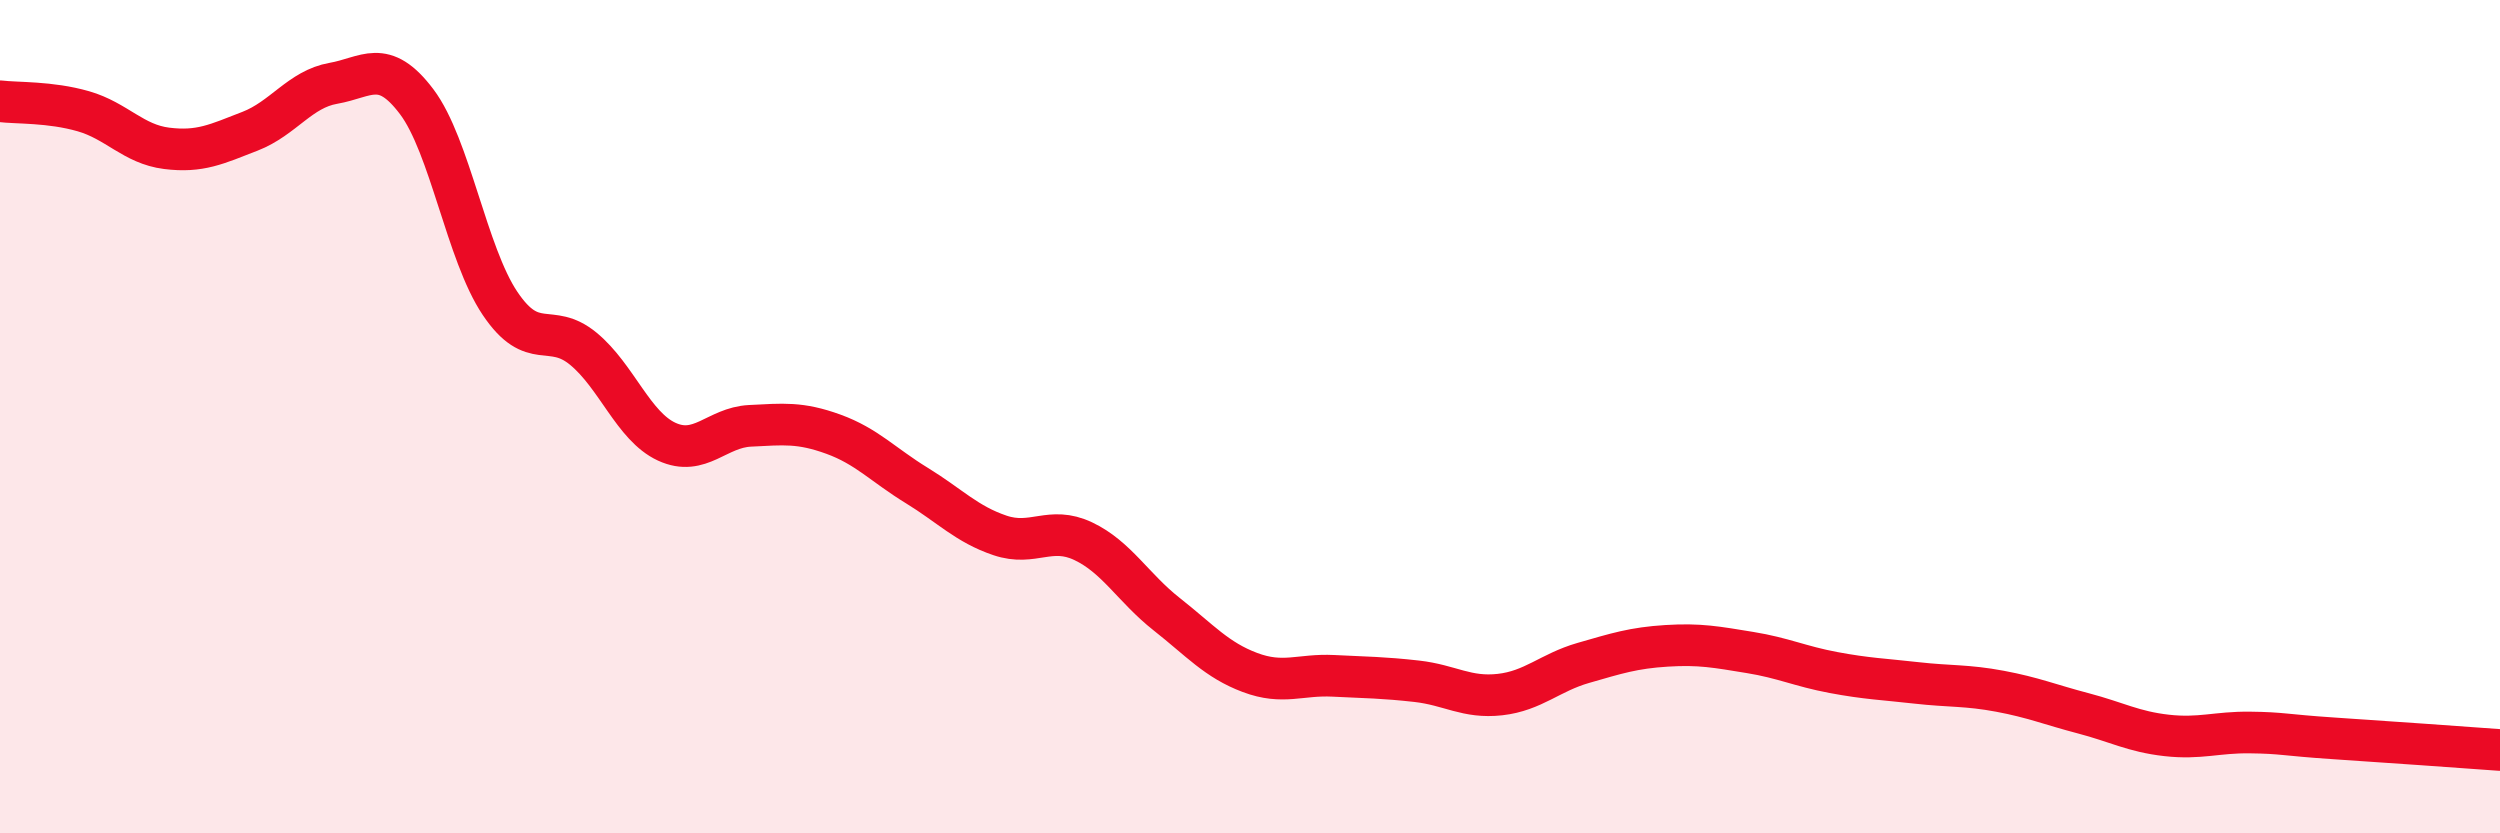
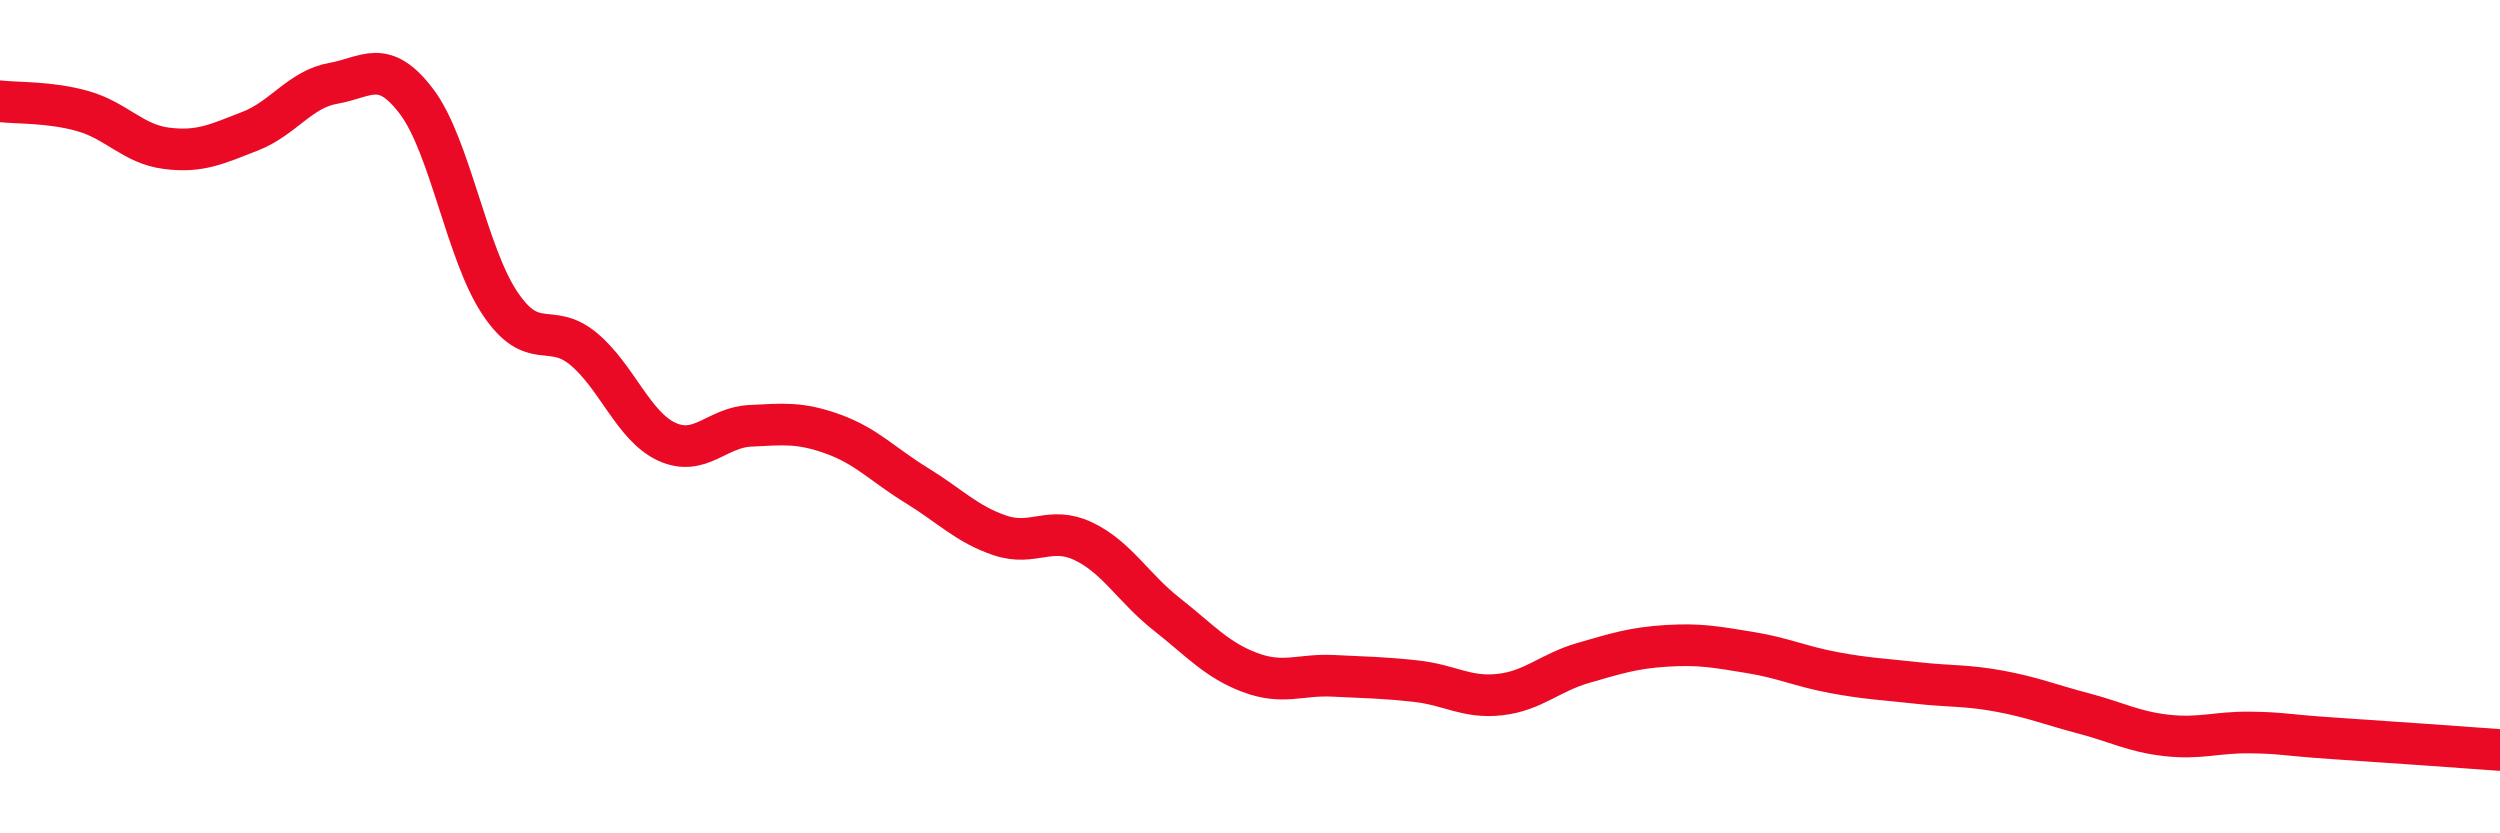
<svg xmlns="http://www.w3.org/2000/svg" width="60" height="20" viewBox="0 0 60 20">
-   <path d="M 0,2.43 C 0.4,2.48 1.2,2.44 2,2.67 C 2.8,2.9 3.2,3.46 4,3.56 C 4.8,3.66 5.2,3.46 6,3.15 C 6.8,2.84 7.2,2.14 8,2 C 8.8,1.86 9.2,1.38 10,2.44 C 10.8,3.5 11.2,6.09 12,7.28 C 12.8,8.47 13.2,7.71 14,8.37 C 14.8,9.03 15.2,10.23 16,10.6 C 16.8,10.97 17.2,10.26 18,10.22 C 18.8,10.18 19.2,10.13 20,10.42 C 20.8,10.71 21.2,11.16 22,11.65 C 22.8,12.14 23.2,12.58 24,12.85 C 24.8,13.12 25.2,12.61 26,12.99 C 26.8,13.37 27.2,14.11 28,14.74 C 28.8,15.37 29.2,15.84 30,16.14 C 30.8,16.44 31.2,16.18 32,16.22 C 32.8,16.26 33.2,16.26 34,16.35 C 34.8,16.44 35.2,16.76 36,16.67 C 36.8,16.58 37.2,16.14 38,15.91 C 38.8,15.68 39.2,15.55 40,15.5 C 40.8,15.45 41.2,15.53 42,15.66 C 42.8,15.79 43.2,15.99 44,16.14 C 44.8,16.29 45.2,16.3 46,16.39 C 46.8,16.48 47.2,16.44 48,16.59 C 48.8,16.74 49.2,16.91 50,17.12 C 50.8,17.33 51.2,17.56 52,17.65 C 52.8,17.74 53.2,17.57 54,17.58 C 54.8,17.59 54.8,17.64 56,17.72 C 57.2,17.8 59.2,17.94 60,18L60 20L0 20Z" fill="#EB0A25" opacity="0.1" stroke-linecap="round" stroke-linejoin="round" />
  <path d="M 0,2.43 C 0.4,2.48 1.2,2.44 2,2.67 C 2.8,2.9 3.2,3.46 4,3.56 C 4.8,3.66 5.2,3.46 6,3.15 C 6.8,2.84 7.2,2.14 8,2 C 8.8,1.86 9.2,1.38 10,2.44 C 10.8,3.5 11.2,6.09 12,7.28 C 12.8,8.47 13.2,7.71 14,8.37 C 14.8,9.03 15.2,10.23 16,10.6 C 16.8,10.97 17.2,10.26 18,10.22 C 18.8,10.18 19.2,10.13 20,10.42 C 20.8,10.71 21.2,11.16 22,11.65 C 22.8,12.14 23.2,12.58 24,12.85 C 24.8,13.12 25.2,12.61 26,12.99 C 26.8,13.37 27.2,14.11 28,14.74 C 28.8,15.37 29.2,15.84 30,16.14 C 30.8,16.44 31.2,16.18 32,16.22 C 32.8,16.26 33.2,16.26 34,16.35 C 34.8,16.44 35.2,16.76 36,16.67 C 36.8,16.58 37.2,16.14 38,15.91 C 38.8,15.68 39.2,15.55 40,15.5 C 40.8,15.45 41.2,15.53 42,15.66 C 42.8,15.79 43.2,15.99 44,16.14 C 44.8,16.29 45.2,16.3 46,16.39 C 46.8,16.48 47.2,16.44 48,16.59 C 48.8,16.74 49.2,16.91 50,17.12 C 50.8,17.33 51.2,17.56 52,17.65 C 52.8,17.74 53.2,17.57 54,17.58 C 54.8,17.59 54.8,17.64 56,17.72 C 57.2,17.8 59.2,17.94 60,18" stroke="#EB0A25" stroke-width="1" fill="none" stroke-linecap="round" stroke-linejoin="round" />
</svg>